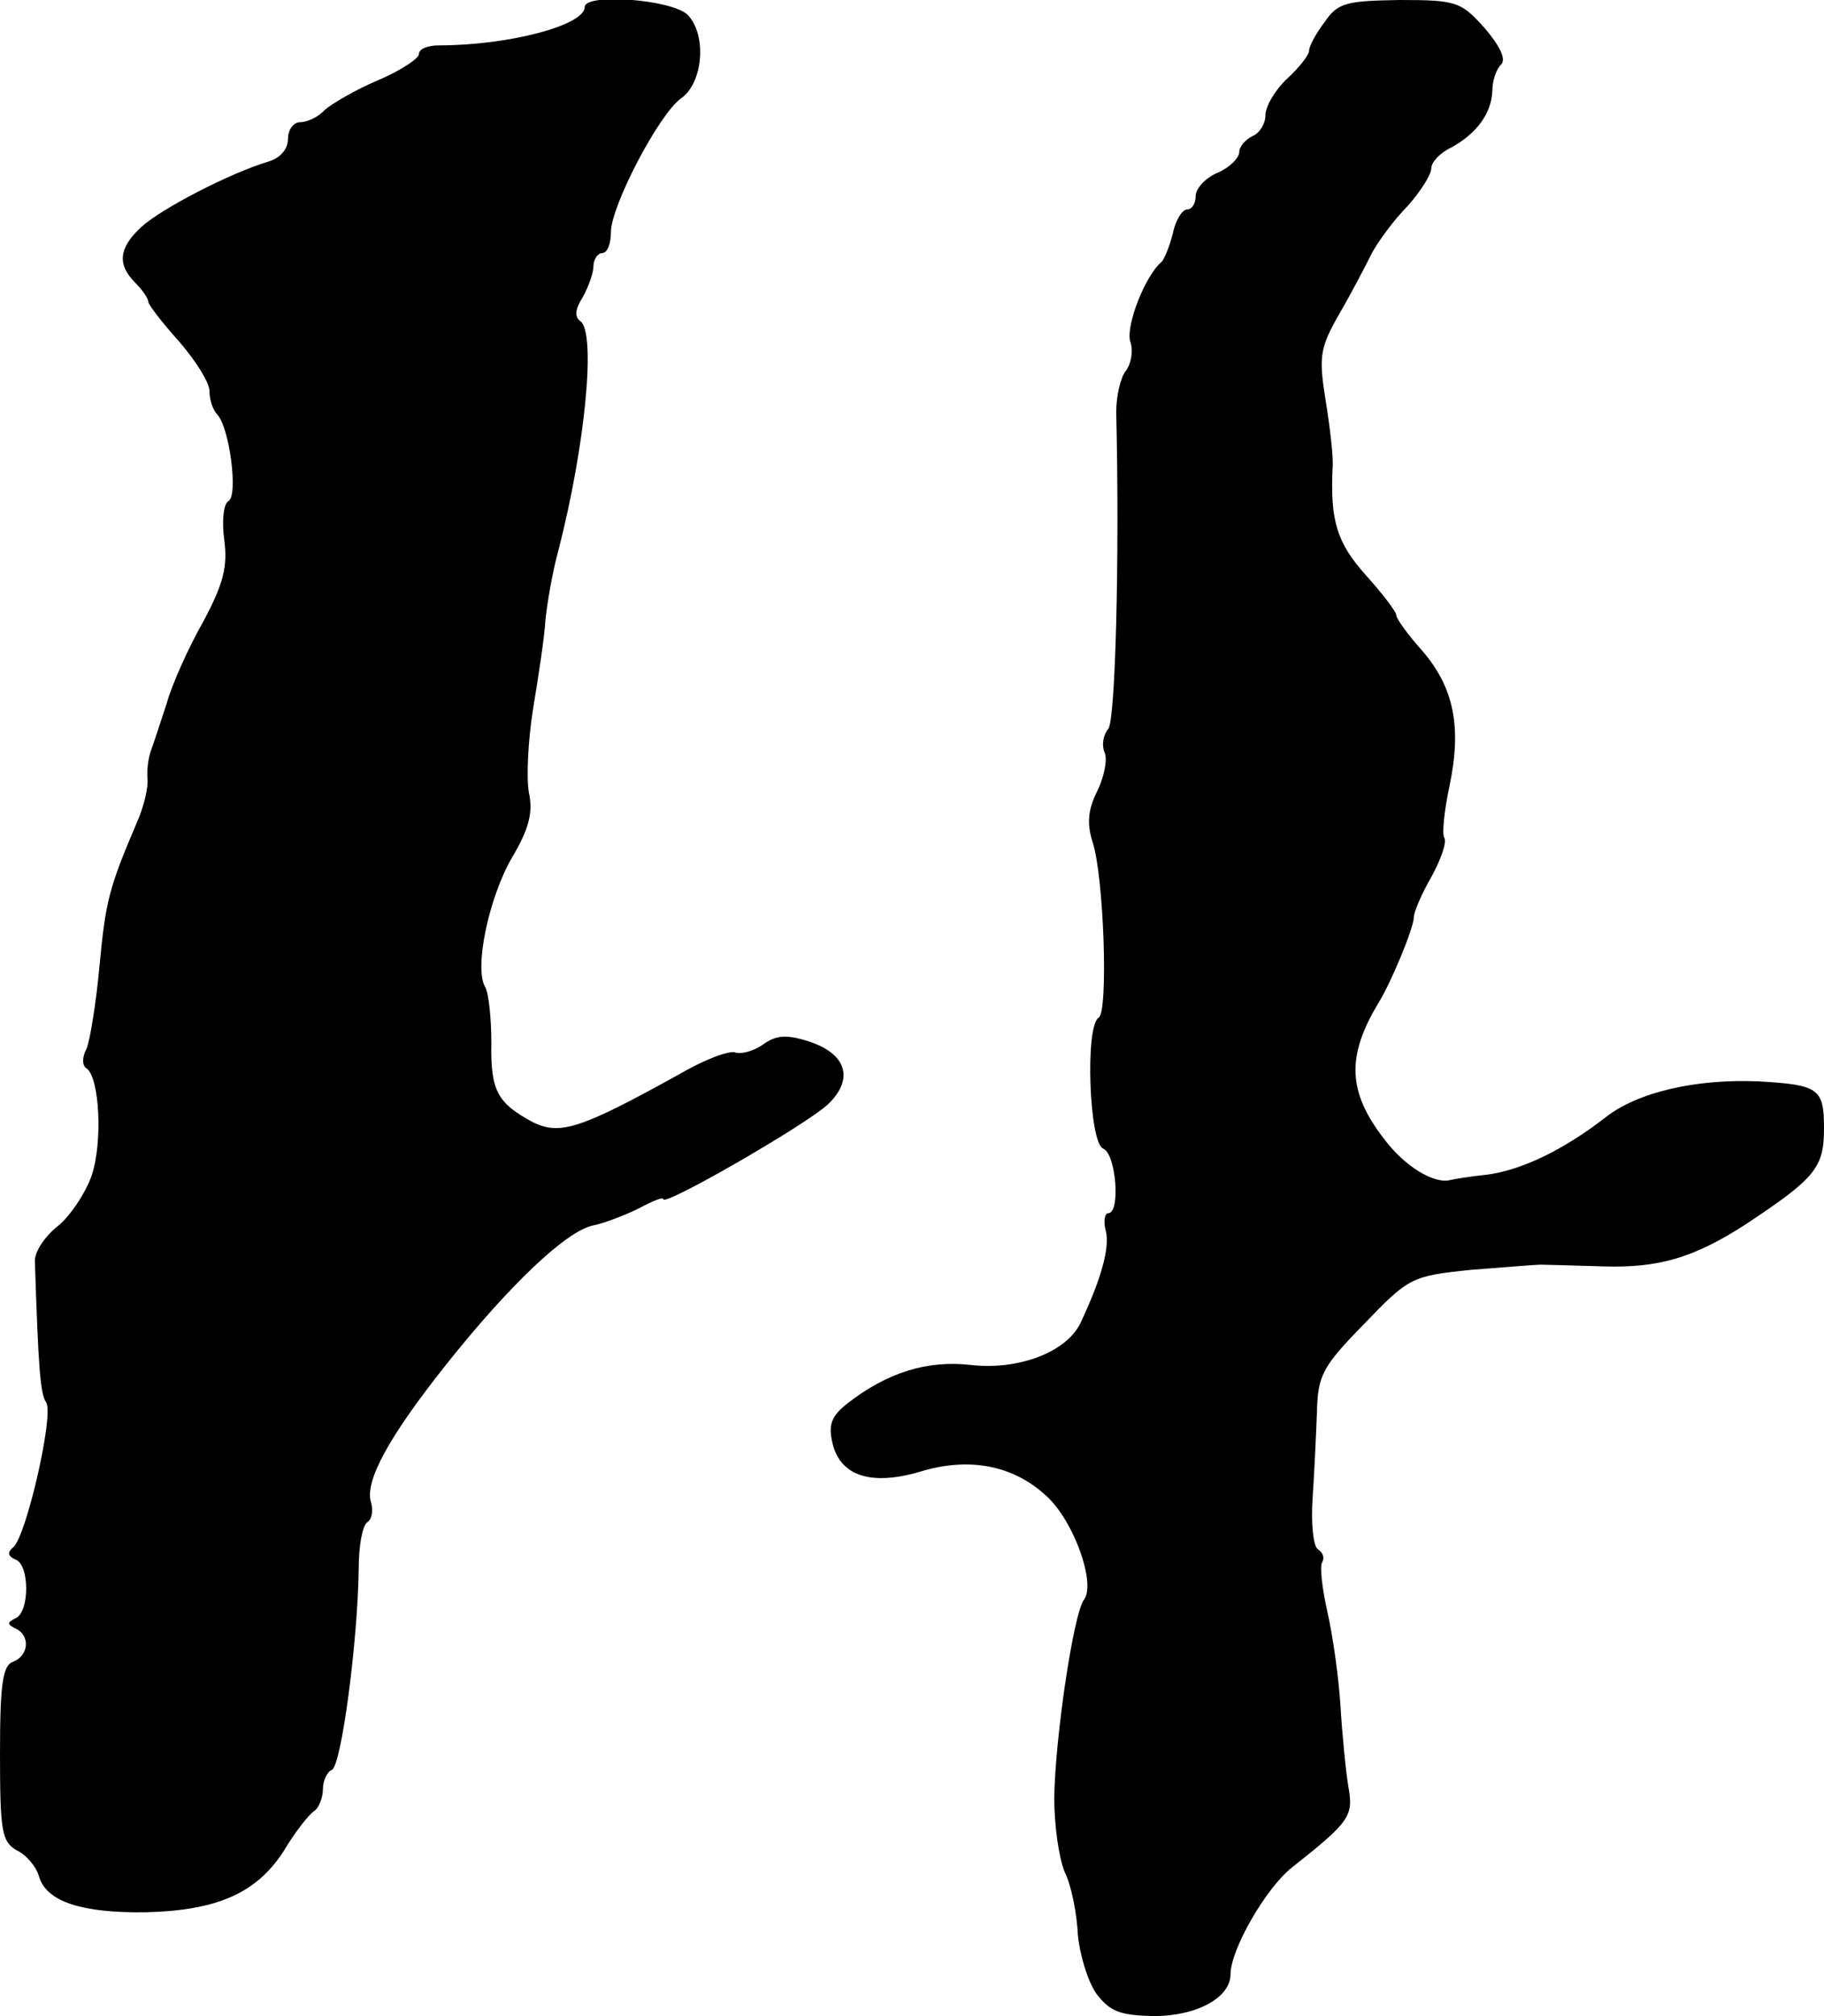
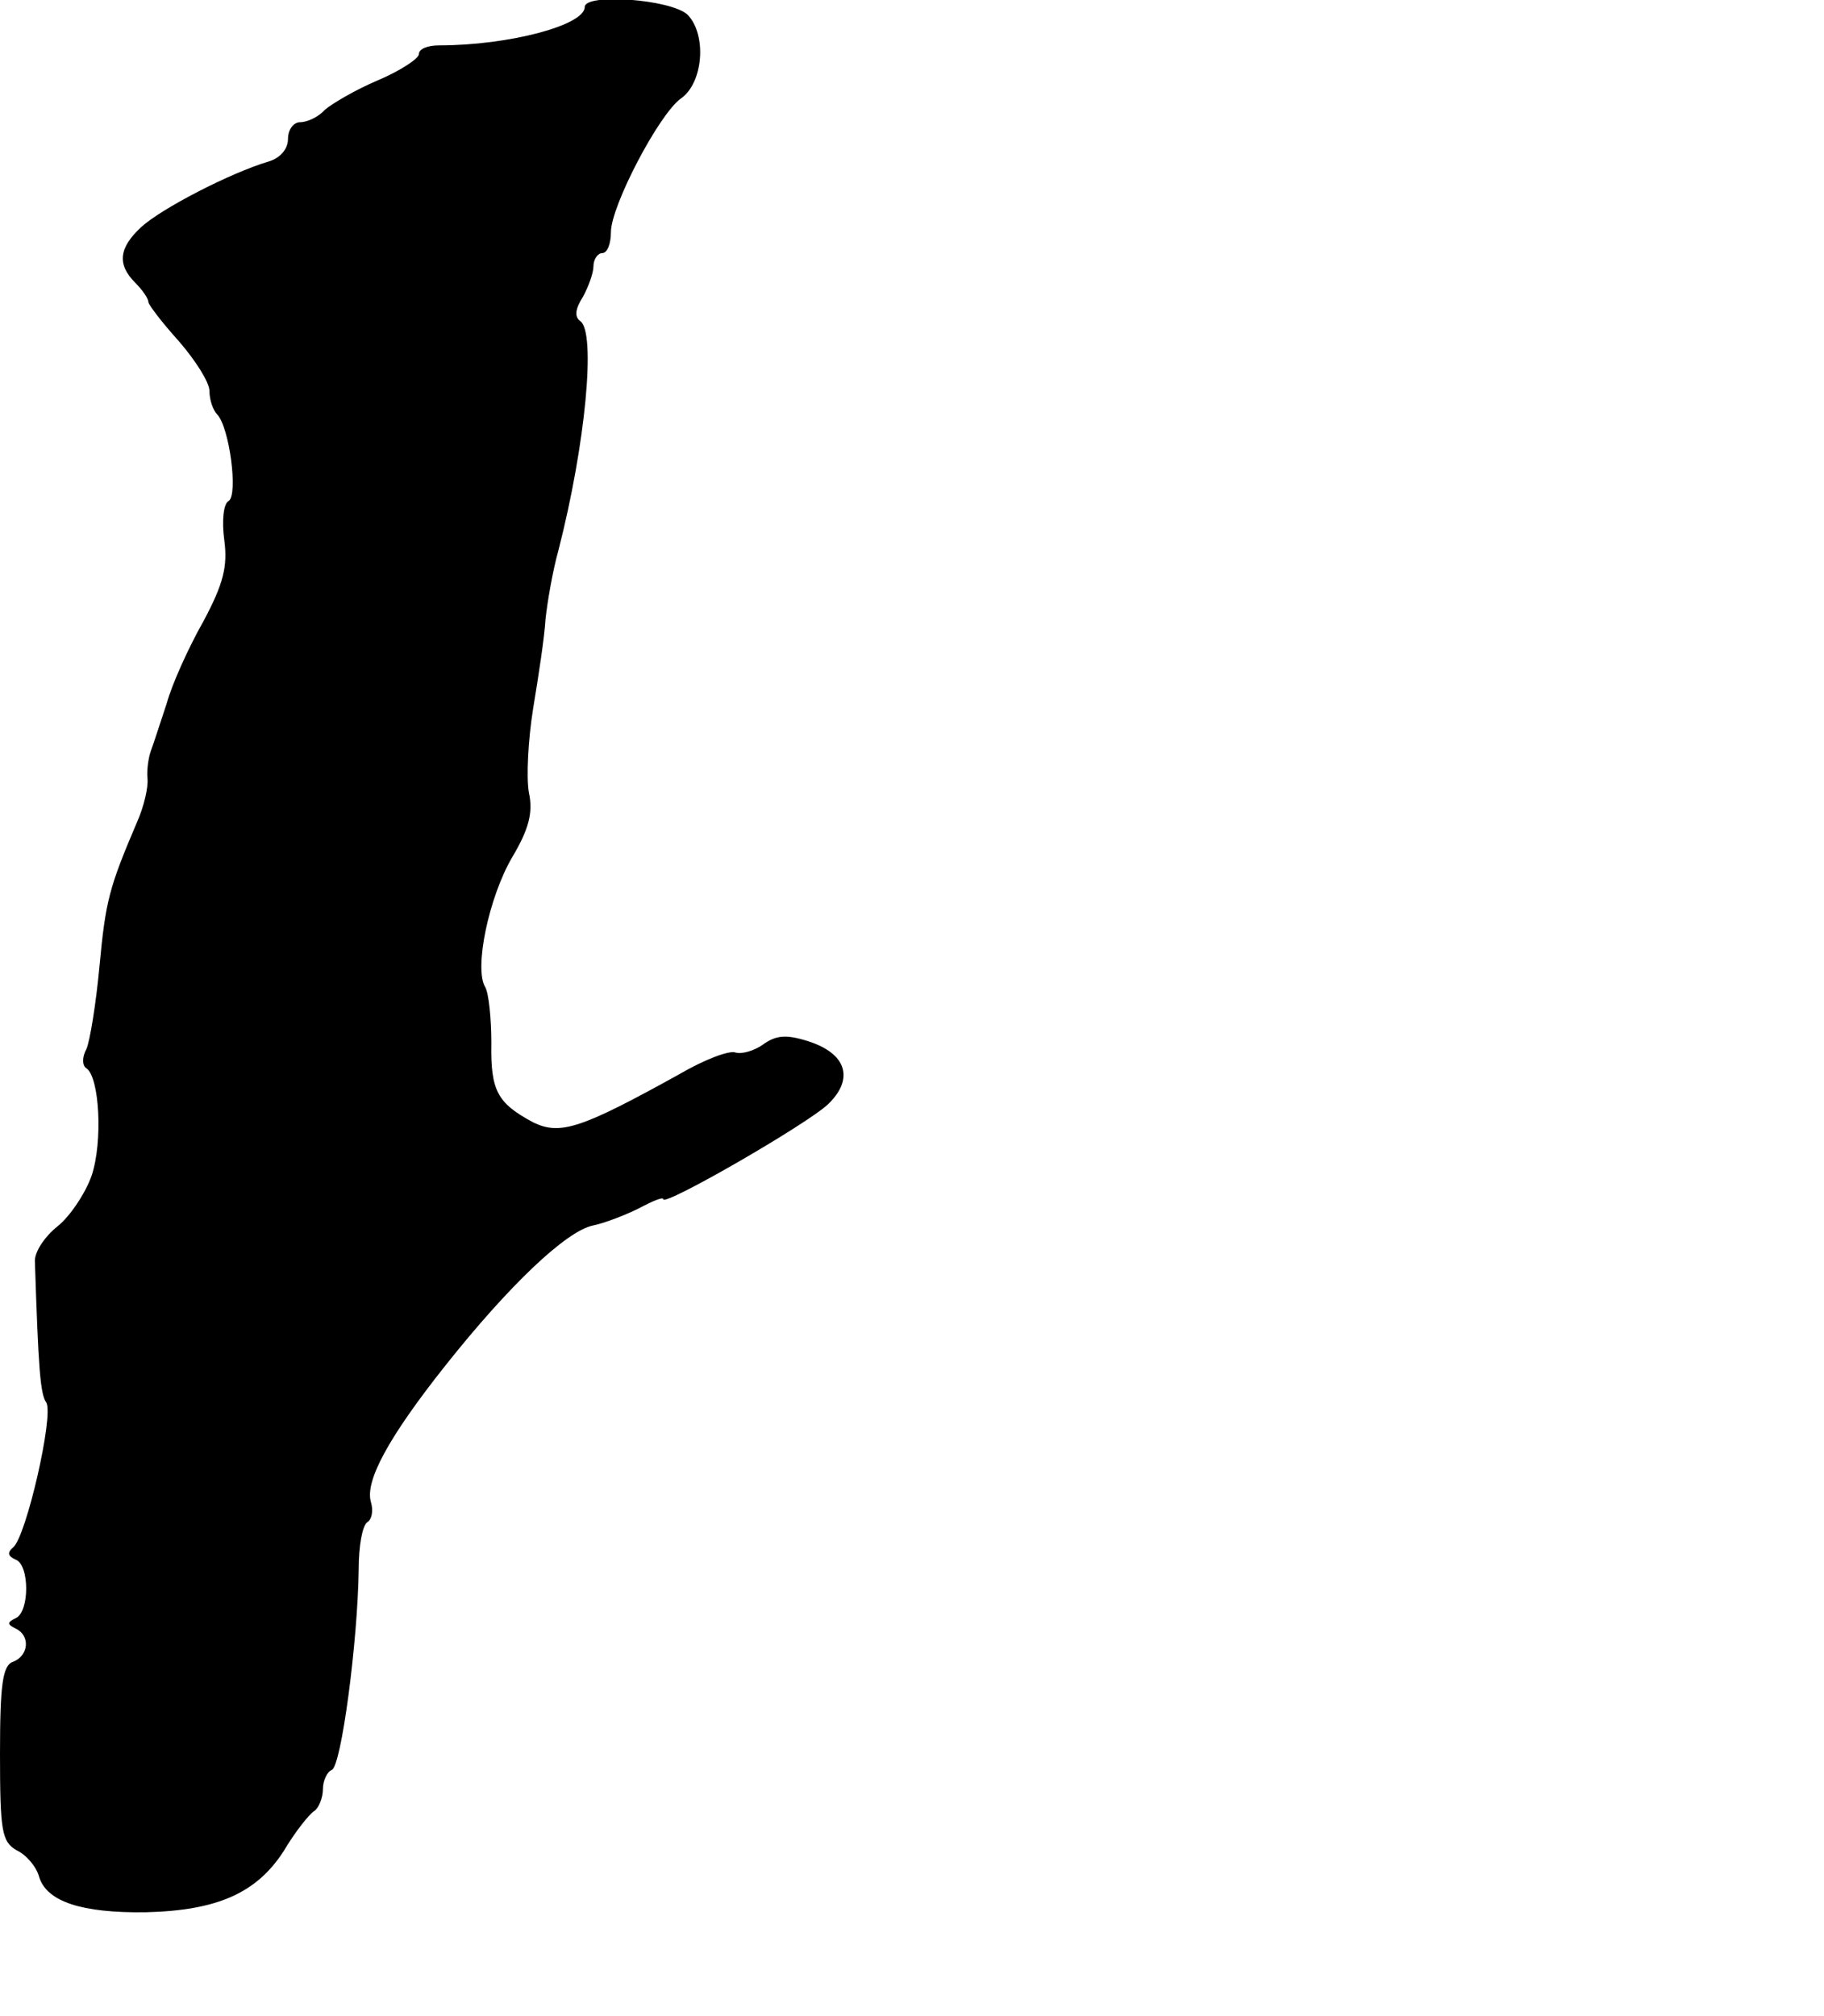
<svg xmlns="http://www.w3.org/2000/svg" version="1.0" width="209pt" height="231pt" viewBox="0 0 209 231" preserveAspectRatio="xMidYMid meet">
  <g transform="translate(0,231) scale(0.1,-0.1)" fill="#000000" stroke="none">
    <path d="M670 2302 c0 -21 -87 -44 -167 -44 -13 0 -23 -4 -23 -10 0 -5 -21 -19 -47 -30 -26 -11 -53 -27 -61 -34 -7 -8 -20 -14 -28 -14 -8 0 -14 -9 -14 -19 0 -12 -9 -22 -22 -26 -44 -13 -123 -54 -146 -75 -26 -24 -28 -43 -7 -64 8 -8 15 -18 15 -22 0 -3 16 -24 35 -45 19 -22 35 -47 35 -57 0 -10 4 -22 9 -27 14 -15 24 -92 13 -99 -6 -3 -8 -23 -5 -45 4 -30 -1 -50 -24 -93 -17 -30 -36 -72 -42 -94 -7 -21 -15 -46 -18 -54 -3 -8 -5 -23 -4 -32 1 -10 -4 -32 -12 -50 -32 -75 -36 -90 -43 -165 -4 -43 -11 -86 -15 -95 -5 -9 -5 -19 0 -22 15 -10 19 -84 6 -123 -7 -20 -25 -47 -39 -58 -15 -12 -27 -30 -26 -41 4 -121 6 -151 13 -161 9 -14 -23 -154 -38 -166 -7 -6 -6 -10 3 -14 16 -6 16 -60 0 -67 -10 -5 -10 -7 0 -12 17 -8 15 -31 -3 -38 -12 -4 -15 -26 -15 -105 0 -89 2 -101 19 -111 11 -5 23 -19 26 -31 9 -28 49 -41 122 -40 82 2 127 22 158 70 13 22 29 42 35 46 5 3 10 15 10 25 0 10 5 20 10 22 11 3 30 148 31 230 0 26 4 50 10 54 5 3 7 13 4 23 -7 24 20 74 85 156 73 92 139 155 170 161 14 3 37 12 53 20 15 8 27 13 27 10 0 -9 165 86 189 109 30 29 21 58 -23 72 -25 8 -37 7 -52 -4 -10 -7 -24 -11 -31 -9 -7 3 -36 -8 -65 -25 -112 -62 -136 -70 -167 -55 -41 22 -49 36 -48 91 0 28 -3 57 -7 64 -13 21 4 103 31 149 19 32 24 51 19 74 -3 17 -1 60 5 97 6 36 13 82 14 101 2 19 8 55 15 80 31 121 43 249 25 262 -7 5 -6 14 3 28 6 11 12 27 12 35 0 8 5 15 10 15 6 0 10 11 10 24 0 30 55 135 80 153 26 18 30 73 8 96 -19 18 -118 25 -118 9z" />
-     <path d="M1518 2285 c-10 -13 -18 -28 -18 -33 0 -5 -11 -19 -25 -32 -14 -13 -25 -32 -25 -42 0 -10 -7 -21 -15 -24 -8 -4 -15 -12 -15 -18 0 -7 -11 -18 -25 -24 -14 -6 -25 -18 -25 -27 0 -8 -4 -15 -10 -15 -5 0 -13 -12 -16 -27 -4 -16 -10 -30 -13 -33 -19 -16 -41 -73 -36 -91 4 -11 1 -26 -5 -34 -6 -7 -11 -29 -11 -47 4 -168 -1 -353 -9 -363 -6 -7 -8 -19 -4 -28 3 -8 -1 -28 -9 -44 -10 -20 -12 -36 -5 -58 13 -40 18 -194 7 -201 -16 -9 -11 -144 5 -150 15 -6 20 -74 6 -74 -4 0 -6 -9 -3 -20 5 -19 -5 -55 -29 -106 -16 -33 -70 -54 -125 -48 -51 6 -97 -9 -142 -44 -19 -15 -22 -25 -17 -46 9 -37 44 -49 101 -32 56 17 107 7 145 -29 31 -29 56 -100 42 -118 -12 -16 -33 -158 -34 -227 0 -30 5 -68 12 -85 8 -16 14 -49 15 -71 2 -23 11 -53 21 -68 16 -21 27 -25 66 -26 49 0 88 21 88 48 0 28 40 98 70 122 67 53 71 59 65 93 -3 18 -7 59 -9 92 -2 33 -9 82 -15 108 -6 27 -9 52 -6 57 3 5 1 11 -5 15 -5 3 -8 29 -6 58 2 29 4 73 5 99 1 42 6 52 54 101 51 53 54 55 122 62 39 3 75 6 80 6 6 0 38 -1 72 -2 64 -2 104 10 163 48 80 53 90 65 90 110 0 46 -6 50 -75 54 -71 3 -138 -12 -175 -41 -49 -38 -97 -61 -137 -66 -19 -2 -37 -5 -41 -6 -19 -5 -53 16 -76 47 -42 54 -43 95 -7 155 15 24 41 87 41 99 0 6 9 27 20 46 11 20 18 40 15 45 -3 4 0 32 6 60 14 67 5 112 -31 154 -17 19 -30 37 -30 41 0 4 -16 25 -35 46 -33 37 -41 62 -38 124 1 11 -3 45 -8 76 -8 50 -7 60 16 100 14 24 30 55 37 69 7 13 25 38 41 54 15 17 27 36 27 43 0 7 10 18 23 24 29 16 46 39 47 65 0 11 4 24 10 30 6 6 -1 21 -19 42 -27 30 -32 32 -97 32 -61 -1 -71 -3 -86 -25z" />
  </g>
</svg>